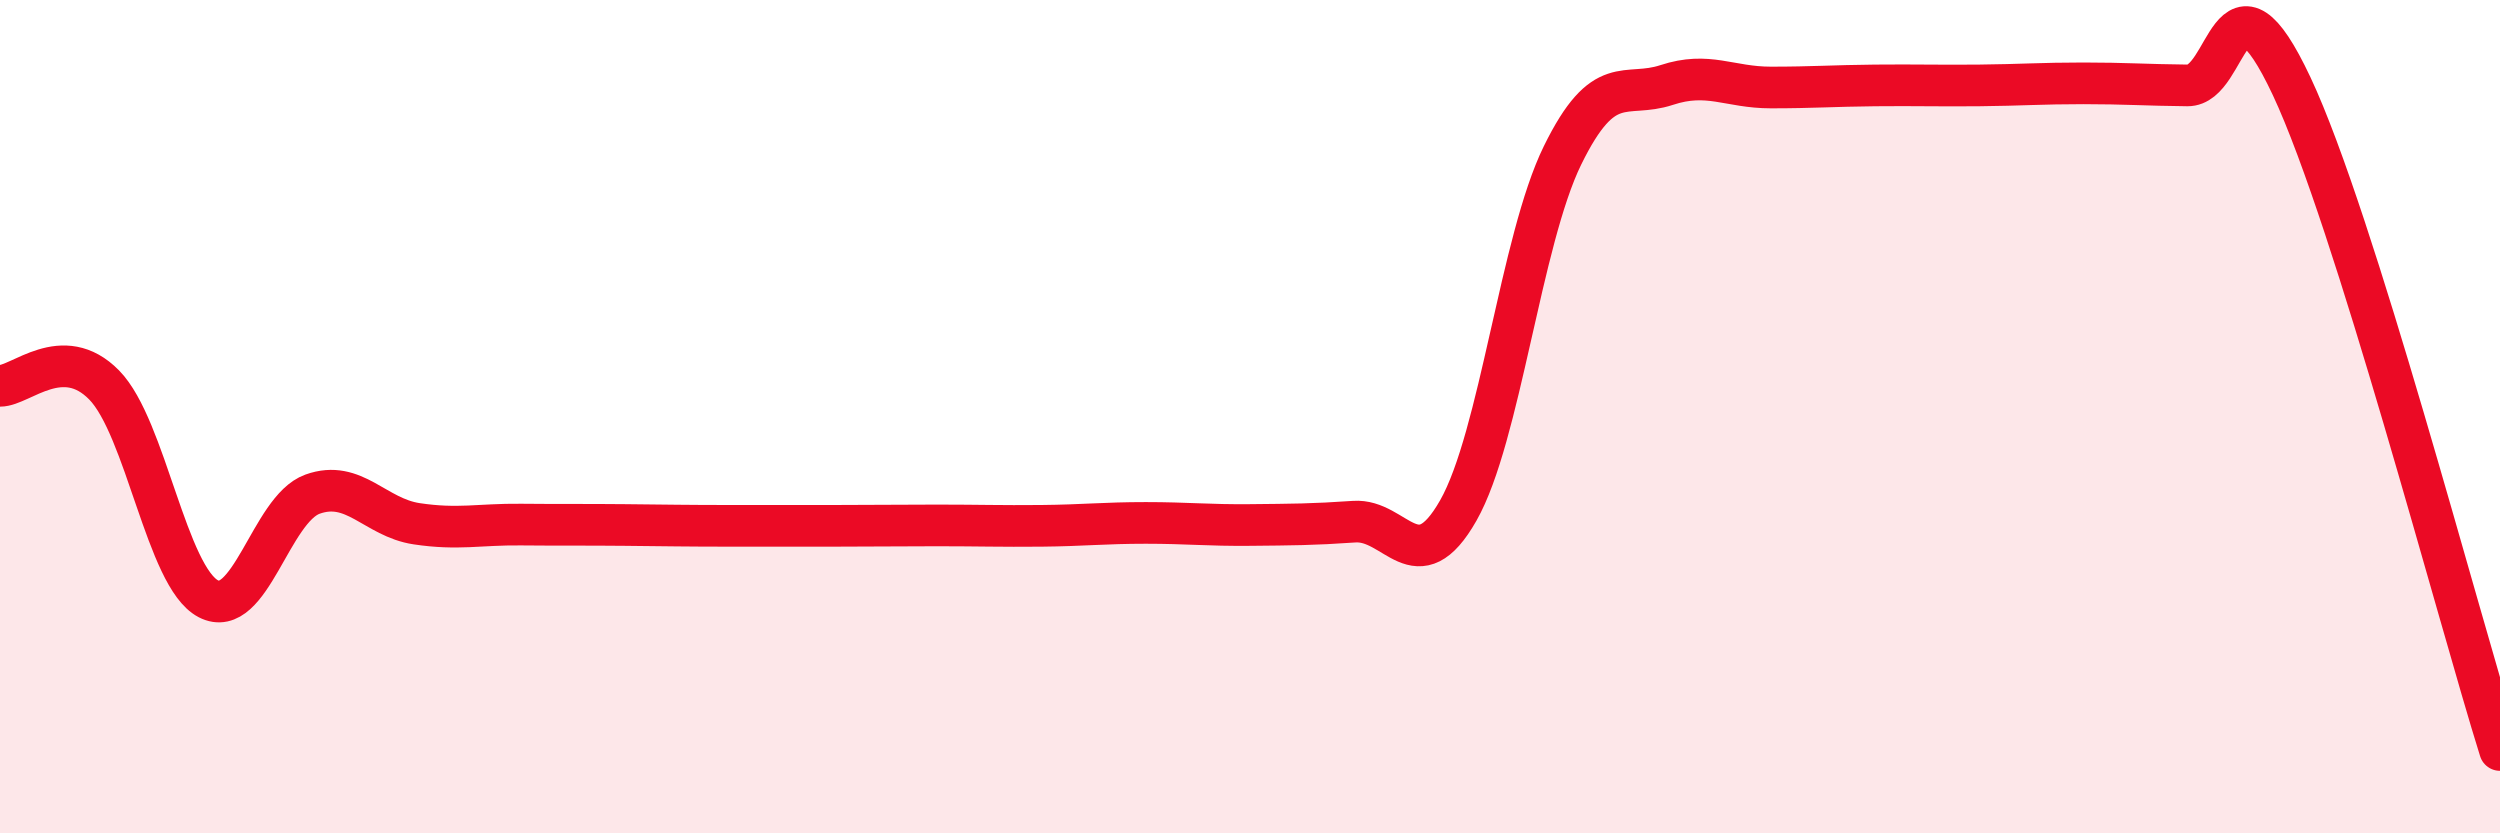
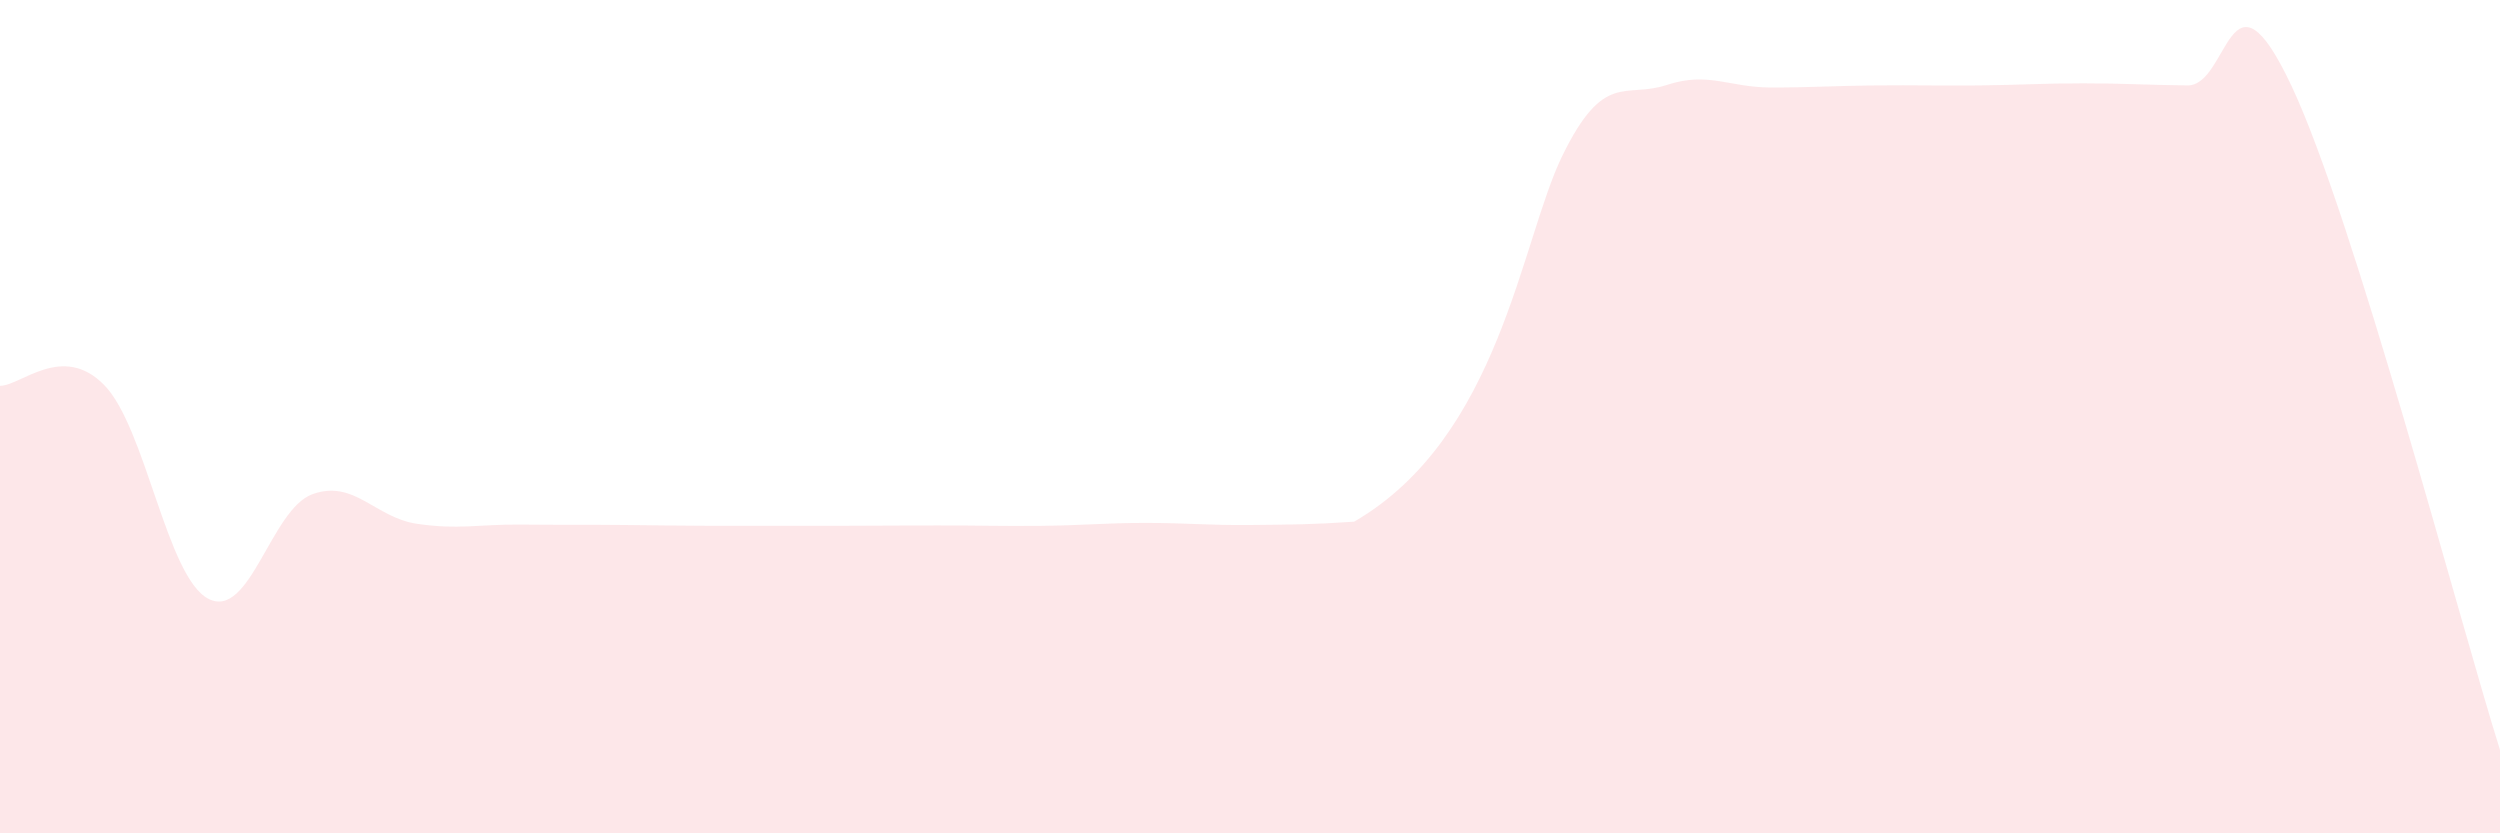
<svg xmlns="http://www.w3.org/2000/svg" width="60" height="20" viewBox="0 0 60 20">
-   <path d="M 0,9.26 C 0.5,9.26 1.5,8.22 2.5,9.24 C 3.5,10.26 4,13.85 5,14.37 C 6,14.89 6.5,12.22 7.5,11.86 C 8.5,11.5 9,12.42 10,12.57 C 11,12.72 11.5,12.58 12.5,12.59 C 13.5,12.6 14,12.59 15,12.6 C 16,12.61 16.5,12.62 17.5,12.62 C 18.5,12.62 19,12.62 20,12.62 C 21,12.62 21.5,12.61 22.5,12.61 C 23.5,12.61 24,12.63 25,12.62 C 26,12.61 26.5,12.55 27.5,12.55 C 28.5,12.55 29,12.61 30,12.6 C 31,12.59 31.5,12.59 32.5,12.52 C 33.5,12.45 34,14.01 35,12.25 C 36,10.49 36.5,5.77 37.5,3.73 C 38.5,1.69 39,2.37 40,2.04 C 41,1.71 41.5,2.1 42.5,2.1 C 43.5,2.1 44,2.06 45,2.05 C 46,2.04 46.5,2.06 47.5,2.05 C 48.5,2.04 49,2 50,2 C 51,2 51.5,2.04 52.5,2.05 C 53.5,2.06 53.5,-1.12 55,2.07 C 56.5,5.26 59,14.81 60,18L60 20L0 20Z" fill="#EB0A25" opacity="0.1" stroke-linecap="round" stroke-linejoin="round" />
-   <path d="M 0,9.26 C 0.5,9.26 1.5,8.22 2.5,9.24 C 3.5,10.26 4,13.85 5,14.37 C 6,14.89 6.5,12.22 7.5,11.86 C 8.5,11.5 9,12.42 10,12.57 C 11,12.72 11.5,12.58 12.5,12.59 C 13.5,12.6 14,12.59 15,12.6 C 16,12.61 16.5,12.62 17.5,12.62 C 18.5,12.62 19,12.62 20,12.62 C 21,12.62 21.5,12.61 22.5,12.61 C 23.5,12.61 24,12.63 25,12.62 C 26,12.61 26.5,12.55 27.5,12.55 C 28.5,12.55 29,12.61 30,12.6 C 31,12.59 31.5,12.59 32.5,12.52 C 33.5,12.45 34,14.01 35,12.25 C 36,10.49 36.5,5.77 37.5,3.73 C 38.5,1.69 39,2.37 40,2.04 C 41,1.71 41.5,2.1 42.5,2.1 C 43.5,2.1 44,2.06 45,2.05 C 46,2.04 46.5,2.06 47.5,2.05 C 48.5,2.04 49,2 50,2 C 51,2 51.5,2.04 52.5,2.05 C 53.5,2.06 53.5,-1.12 55,2.07 C 56.5,5.26 59,14.81 60,18" stroke="#EB0A25" stroke-width="1" fill="none" stroke-linecap="round" stroke-linejoin="round" />
+   <path d="M 0,9.26 C 0.5,9.26 1.5,8.22 2.5,9.24 C 3.5,10.26 4,13.85 5,14.37 C 6,14.89 6.5,12.22 7.5,11.86 C 8.5,11.5 9,12.42 10,12.57 C 11,12.72 11.5,12.58 12.5,12.59 C 13.5,12.6 14,12.59 15,12.6 C 16,12.61 16.5,12.62 17.5,12.62 C 18.5,12.62 19,12.62 20,12.62 C 21,12.62 21.5,12.61 22.5,12.61 C 23.5,12.61 24,12.63 25,12.62 C 26,12.61 26.5,12.55 27.5,12.55 C 28.5,12.55 29,12.61 30,12.6 C 31,12.59 31.5,12.59 32.5,12.52 C 36,10.49 36.5,5.77 37.5,3.73 C 38.5,1.69 39,2.37 40,2.04 C 41,1.71 41.5,2.1 42.5,2.1 C 43.5,2.1 44,2.06 45,2.05 C 46,2.04 46.5,2.06 47.5,2.05 C 48.5,2.04 49,2 50,2 C 51,2 51.5,2.04 52.5,2.05 C 53.5,2.06 53.5,-1.12 55,2.07 C 56.5,5.26 59,14.81 60,18L60 20L0 20Z" fill="#EB0A25" opacity="0.1" stroke-linecap="round" stroke-linejoin="round" />
</svg>